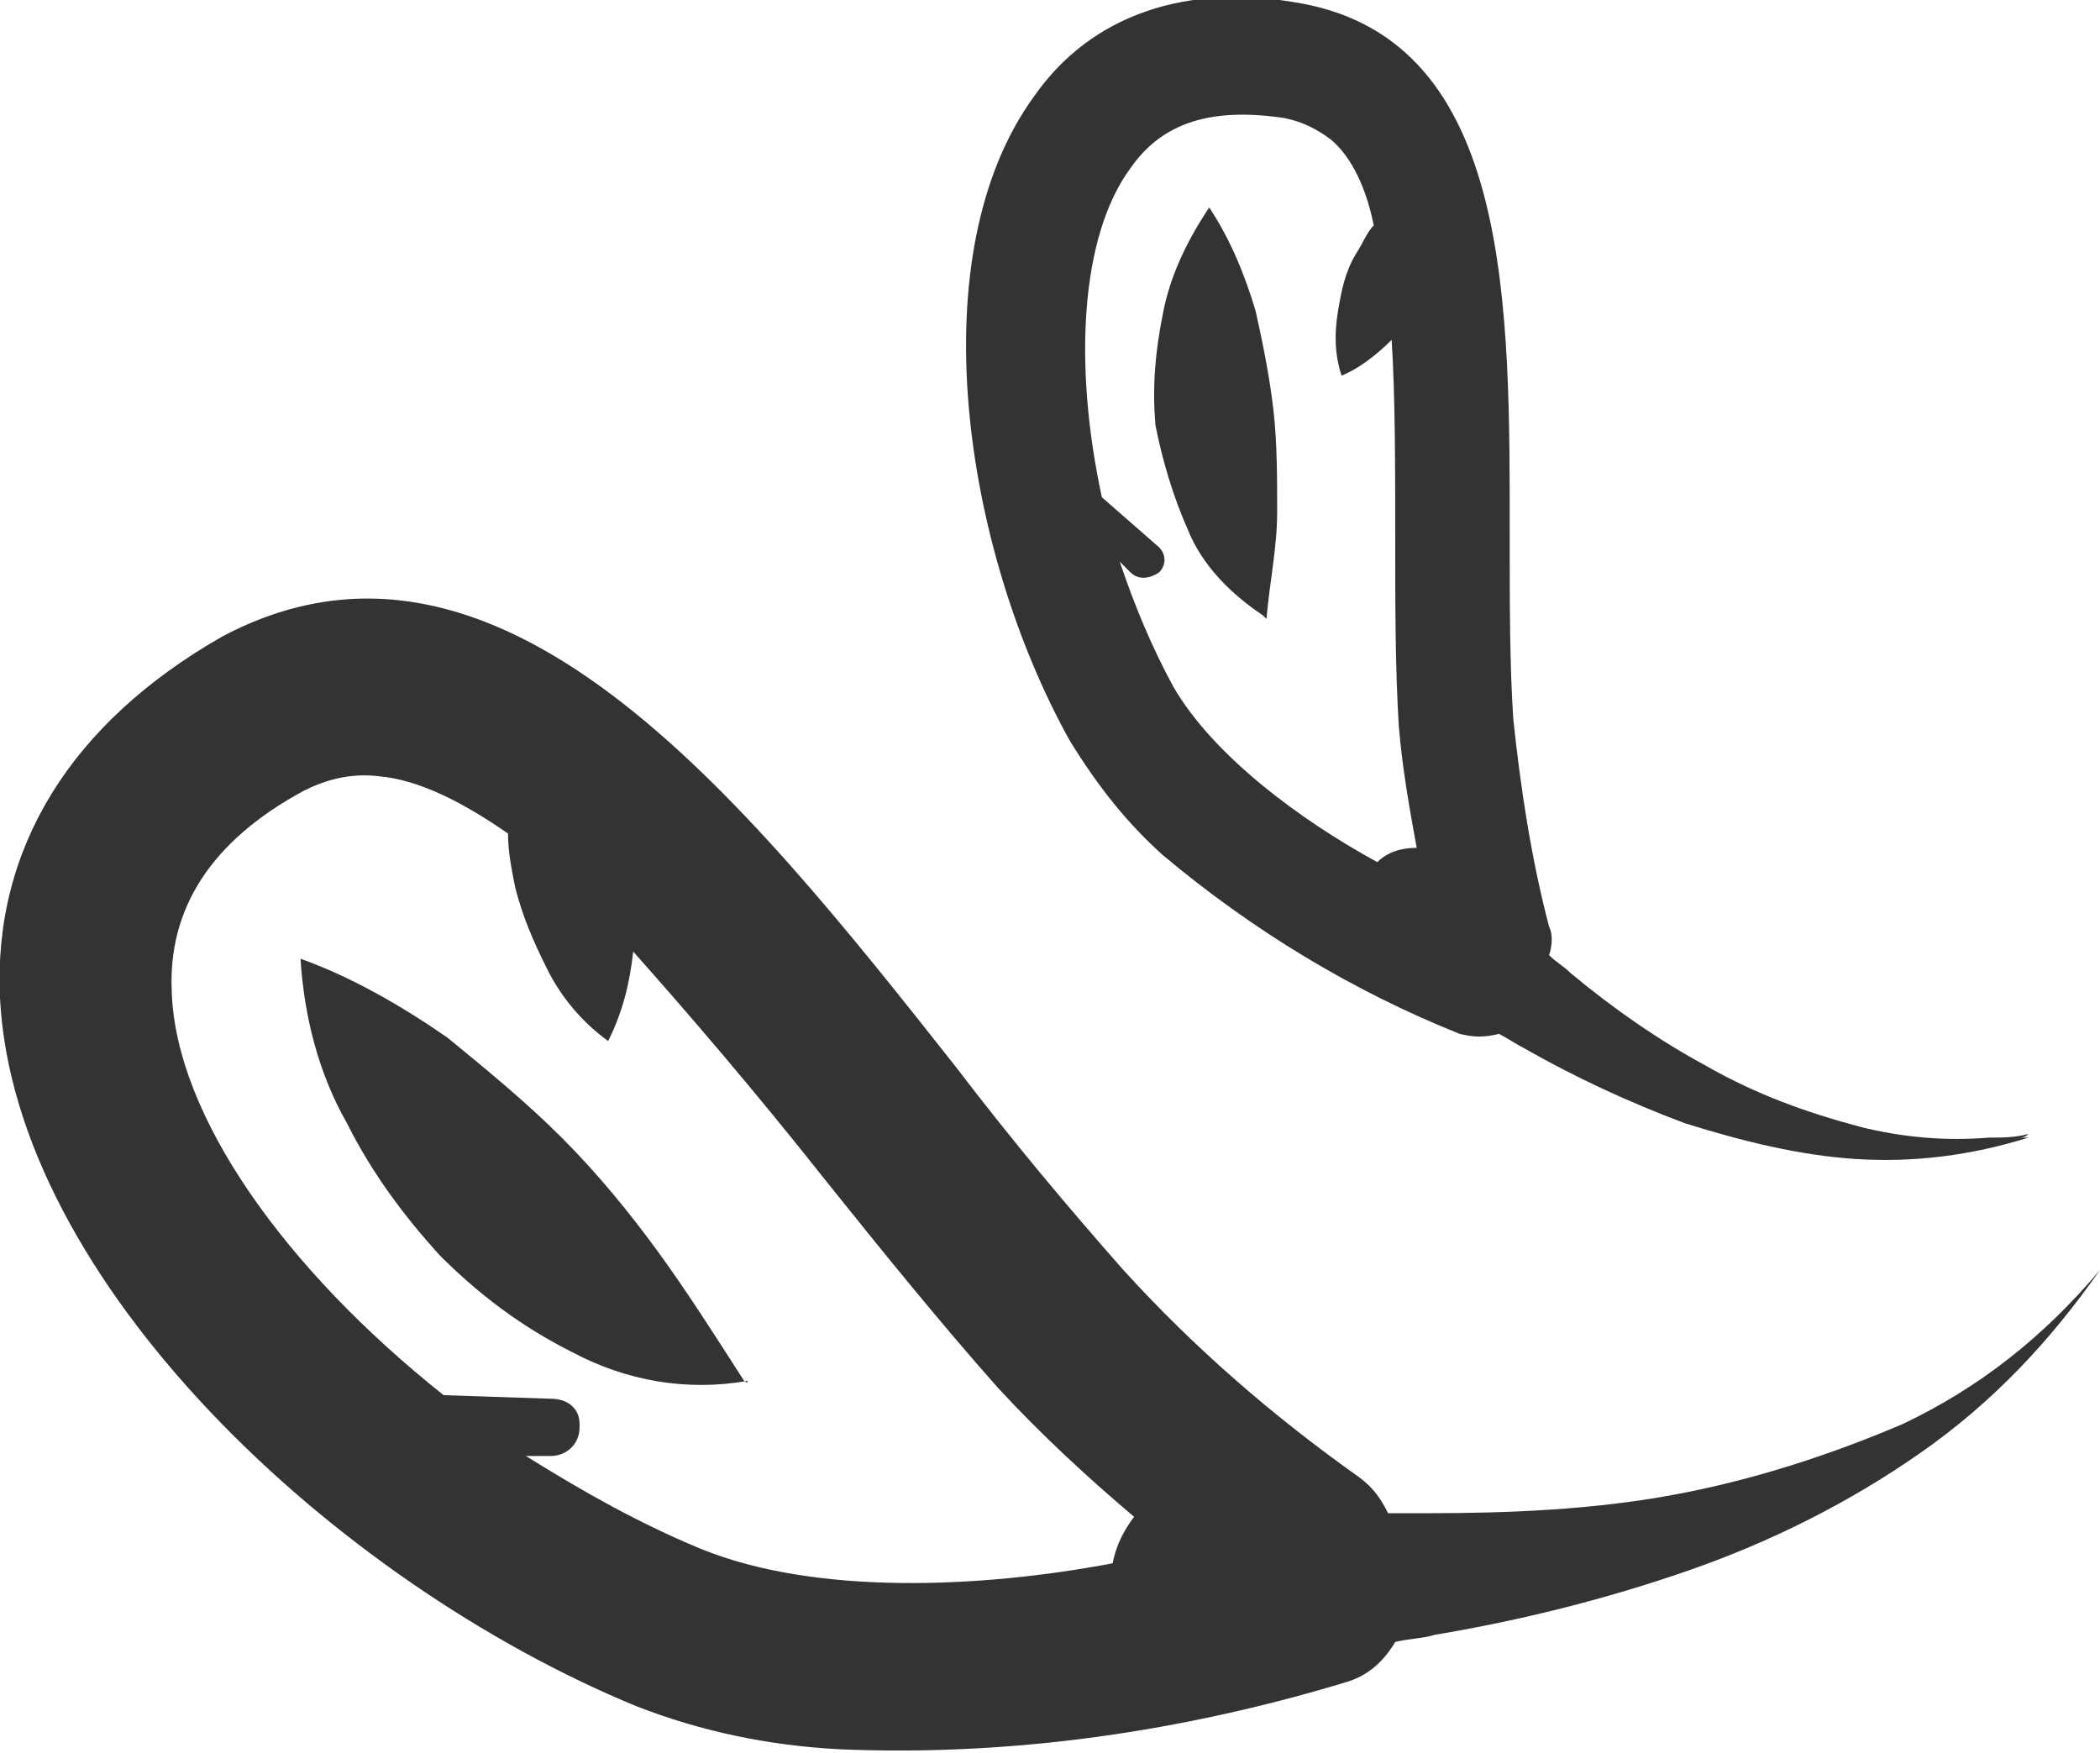
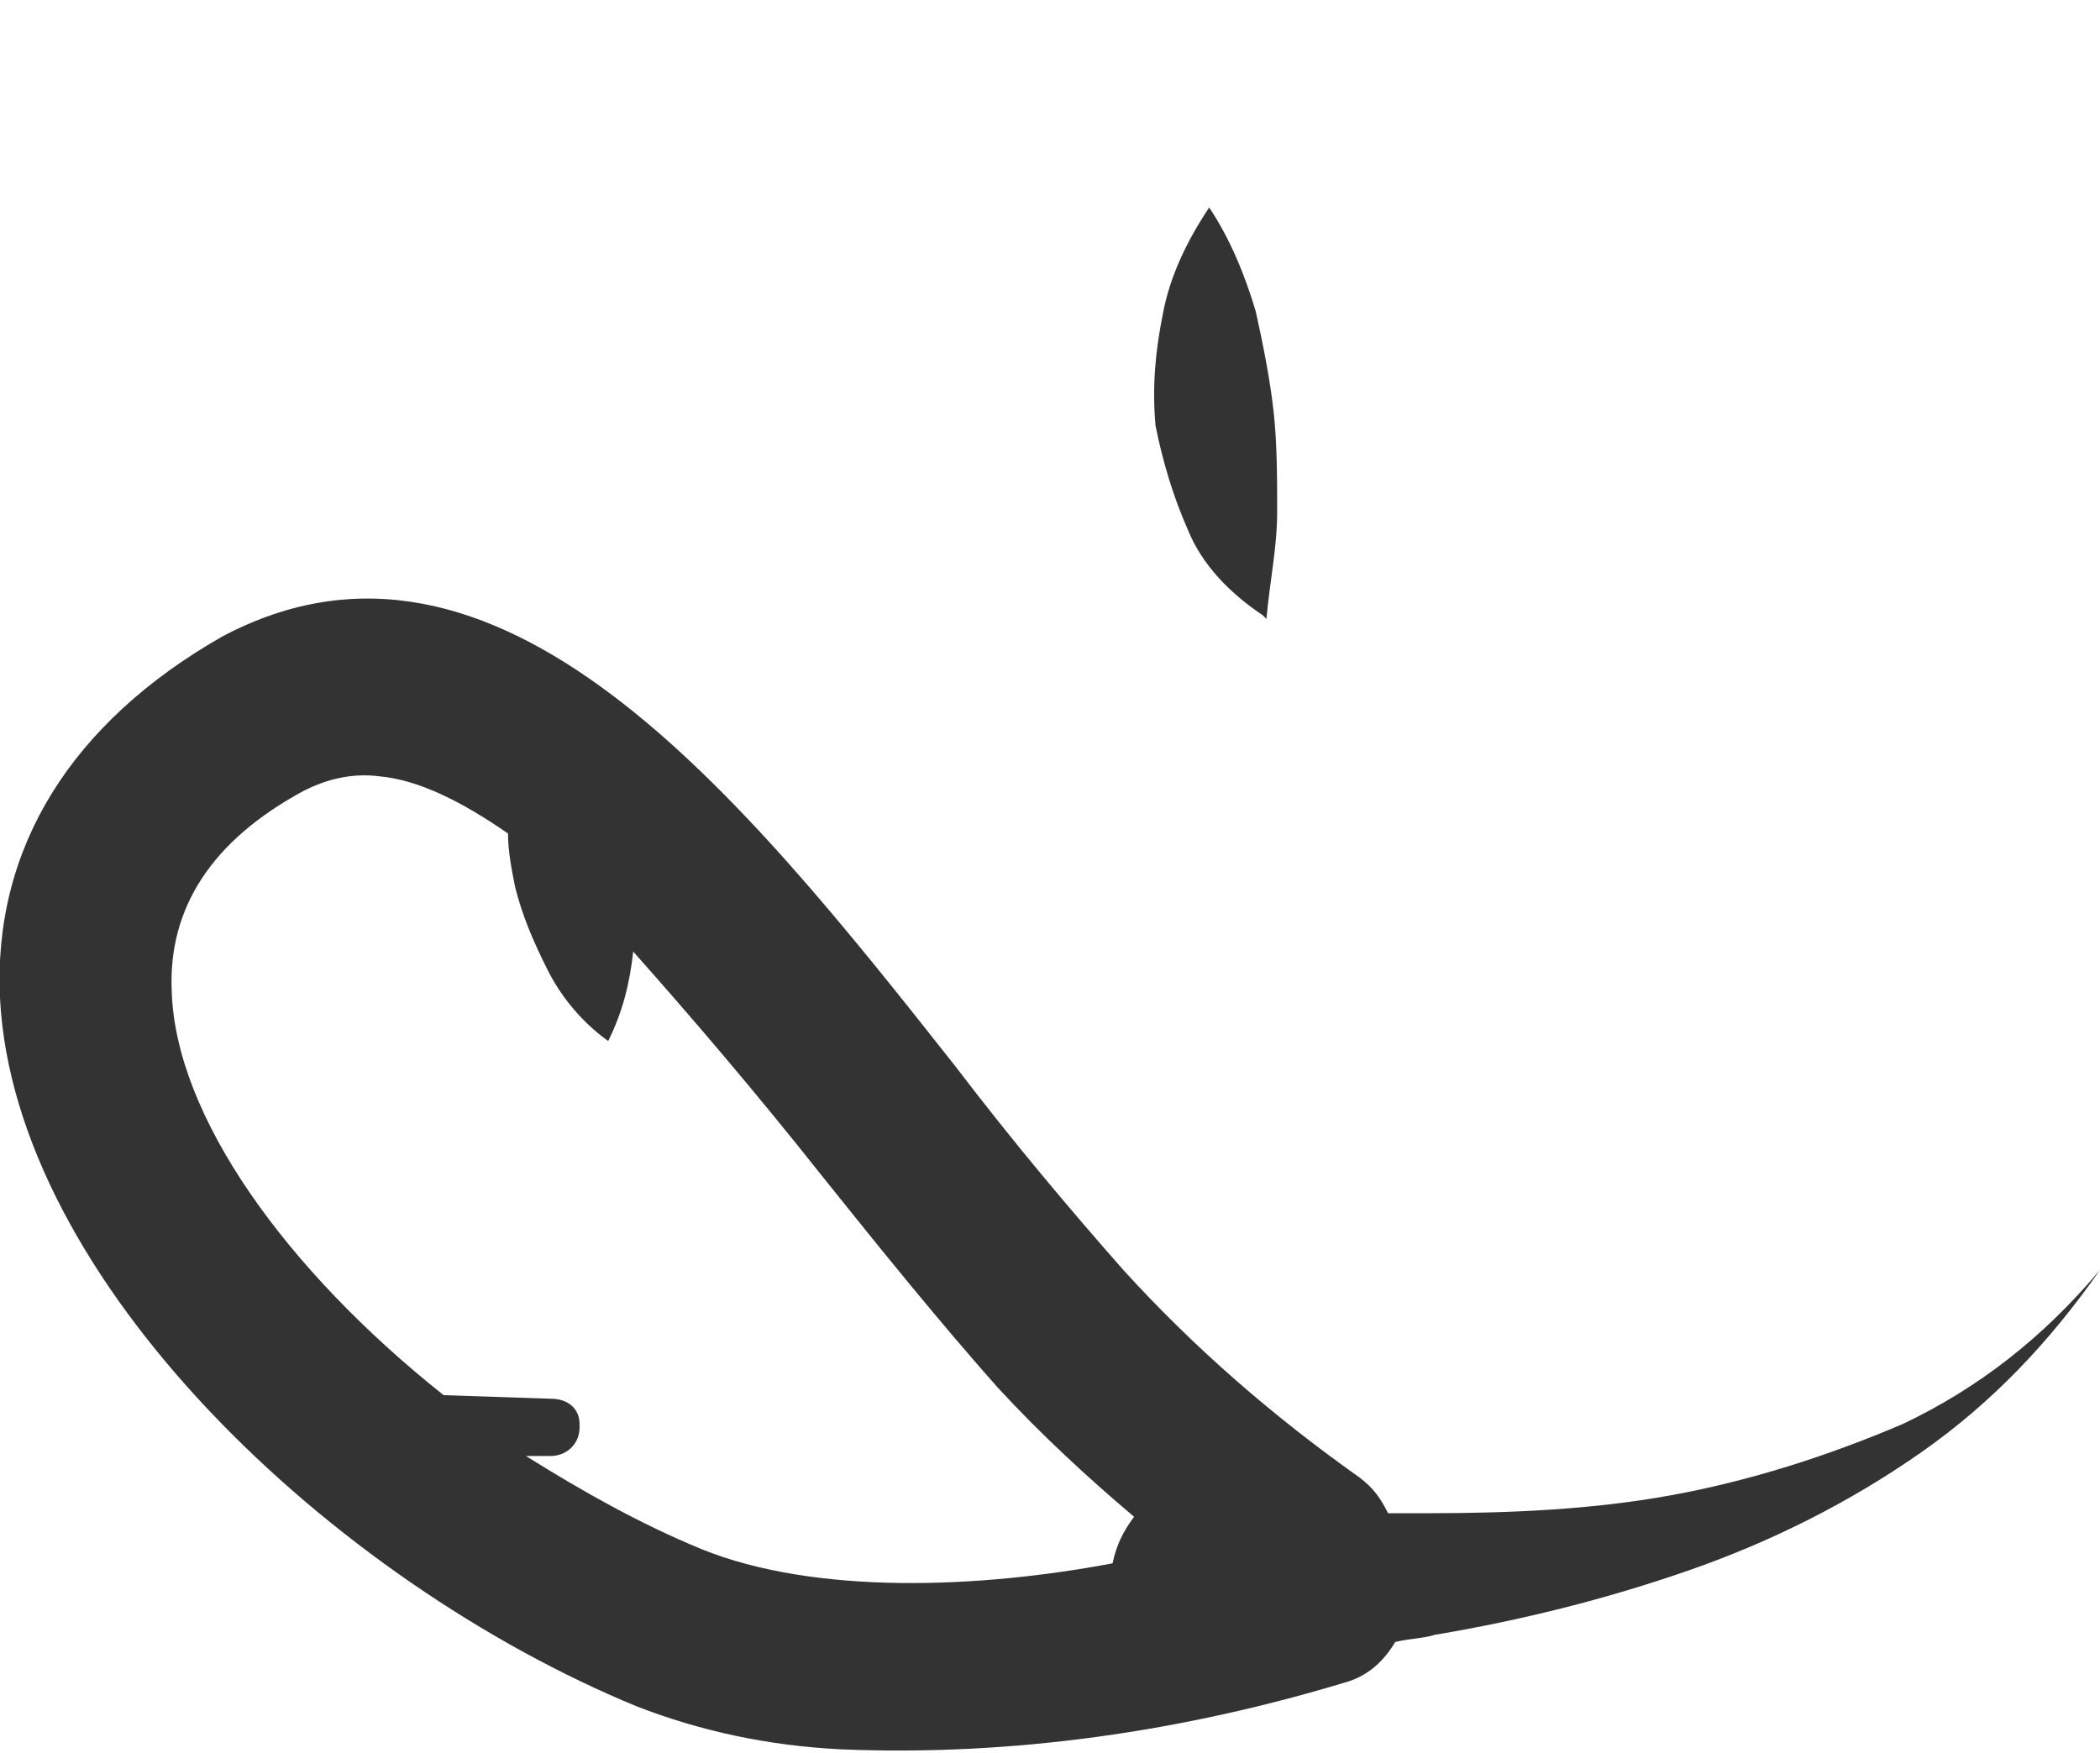
<svg xmlns="http://www.w3.org/2000/svg" version="1.1" id="Слой_1" x="0px" y="0px" viewBox="0 0 58.7 49" style="enable-background:new 0 0 58.7 49;" xml:space="preserve">
  <style type="text/css">
	.st0{fill:#333333;}
</style>
  <title>Ресурс 257</title>
  <g>
-     <path class="st0" d="M20.8,38.6c-0.9-1.4-1.6-2.5-2.4-3.6c-0.8-1.1-1.7-2.2-2.7-3.2c-1-1-2.1-1.9-3.2-2.8c-1.3-0.9-2.7-1.7-4.1-2.2   c0.1,1.6,0.5,3.2,1.3,4.6c0.7,1.4,1.6,2.6,2.6,3.7c1.1,1.1,2.3,2,3.7,2.7c1.5,0.8,3.2,1.1,4.9,0.8c0,0,0,0,0,0c0,0,0,0,0,0   C20.9,38.7,20.8,38.6,20.8,38.6z" />
    <path class="st0" d="M53.2,39.8c-2.1,0.9-4.3,1.6-6.5,2c-2.2,0.4-4.5,0.5-6.8,0.5c-0.4,0-0.8,0-1.1,0c-0.2-0.4-0.4-0.7-0.8-1   c-2.4-1.7-4.6-3.6-6.6-5.8c-1.5-1.7-3.1-3.6-4.7-5.7c-6-7.6-12.8-16.1-20.5-12C2,20.2-0.2,23.7,0,27.9c0.4,7.9,9.3,16.3,17.8,19.8   c1.8,0.7,3.7,1.1,5.7,1.2c4.8,0.2,9.6-0.5,14.2-1.9c0,0,0,0,0,0c0.6-0.2,1-0.6,1.3-1.1c0.4-0.1,0.8-0.1,1.1-0.2   c2.4-0.4,4.8-1,7.1-1.8c2.3-0.8,4.5-1.9,6.5-3.3c2-1.4,3.6-3.1,5-5.1C57.1,37.4,55.3,38.8,53.2,39.8z M19.6,43.3   c-1.7-0.7-3.3-1.6-4.9-2.6l0.7,0c0,0,0,0,0,0c0.4,0,0.8-0.3,0.8-0.8c0,0,0-0.1,0-0.1c0-0.4-0.3-0.7-0.8-0.7L12.4,39   C8,35.5,4.9,31.2,4.8,27.7c-0.1-2.3,1.1-4.2,3.7-5.6c0.6-0.3,1.3-0.5,2.1-0.4c1.1,0.1,2.3,0.7,3.6,1.6c0,0.5,0.1,1,0.2,1.5   c0.2,0.8,0.5,1.5,0.9,2.3c0.4,0.8,1,1.5,1.7,2c0.4-0.8,0.6-1.6,0.7-2.5c1.6,1.8,3.4,3.9,5.3,6.3c1.6,2,3.3,4.1,4.9,5.9   c1.2,1.3,2.5,2.5,3.8,3.6c-0.3,0.4-0.5,0.8-0.6,1.3C27.4,44.4,22.8,44.6,19.6,43.3z" />
-     <path class="st0" d="M32.5,23.9c2.5,2.1,5.3,3.8,8.3,5c0,0,0,0,0,0c0.4,0.1,0.7,0.1,1.1,0c0.2,0.1,0.5,0.3,0.7,0.4   c1.4,0.8,2.9,1.5,4.5,2.1c1.6,0.5,3.2,0.9,4.8,1c1.6,0.1,3.2-0.1,4.8-0.6c-0.1,0-0.2,0-0.3,0c0.1,0,0.2,0,0.3-0.1   c-0.4,0.1-0.7,0.1-1.1,0.1c-1.2,0.1-2.4,0-3.6-0.3c-1.5-0.4-2.9-0.9-4.3-1.7c-1.3-0.7-2.6-1.6-3.8-2.6c-0.2-0.2-0.4-0.3-0.6-0.5   c0.1-0.3,0.1-0.6,0-0.8c-0.5-1.9-0.8-3.9-1-5.8c-0.1-1.5-0.1-3.2-0.1-5c0-6.5,0.1-13.9-5.8-15c-3.2-0.6-5.9,0.3-7.5,2.6   c-3.2,4.4-2,12.6,1,18C30.7,22,31.5,23,32.5,23.9z M31.6,4.7c0.9-1.3,2.3-1.7,4.3-1.4c0.5,0.1,0.9,0.3,1.3,0.6   c0.6,0.5,1,1.4,1.2,2.4c-0.2,0.2-0.3,0.5-0.5,0.8c-0.3,0.5-0.4,1-0.5,1.6c-0.1,0.6-0.1,1.2,0.1,1.8c0.5-0.2,1-0.6,1.4-1   c0.1,1.6,0.1,3.5,0.1,5.6c0,1.8,0,3.6,0.1,5.2c0.1,1.2,0.3,2.3,0.5,3.4c-0.4,0-0.8,0.1-1.1,0.4c-2.2-1.2-4.6-3-5.7-4.9   c-0.6-1.1-1.1-2.3-1.5-3.5l0.3,0.3c0.2,0.2,0.5,0.2,0.8,0c0,0,0,0,0,0c0.2-0.2,0.2-0.5,0-0.7l-1.6-1.4C30,10.2,30.2,6.6,31.6,4.7z" />
    <path class="st0" d="M33.2,14.8c0.4,1,1.2,1.8,2.1,2.4c0,0,0.1,0.1,0.1,0.1c0,0,0,0,0,0c0,0,0,0,0,0c0.1-1.1,0.3-2,0.3-3   c0-0.9,0-1.9-0.1-2.8c-0.1-0.9-0.3-1.9-0.5-2.8c-0.3-1-0.7-2-1.3-2.9c-0.6,0.9-1.1,1.9-1.3,3c-0.2,1-0.3,2-0.2,3.1   C32.5,12.9,32.8,13.9,33.2,14.8z" />
  </g>
</svg>